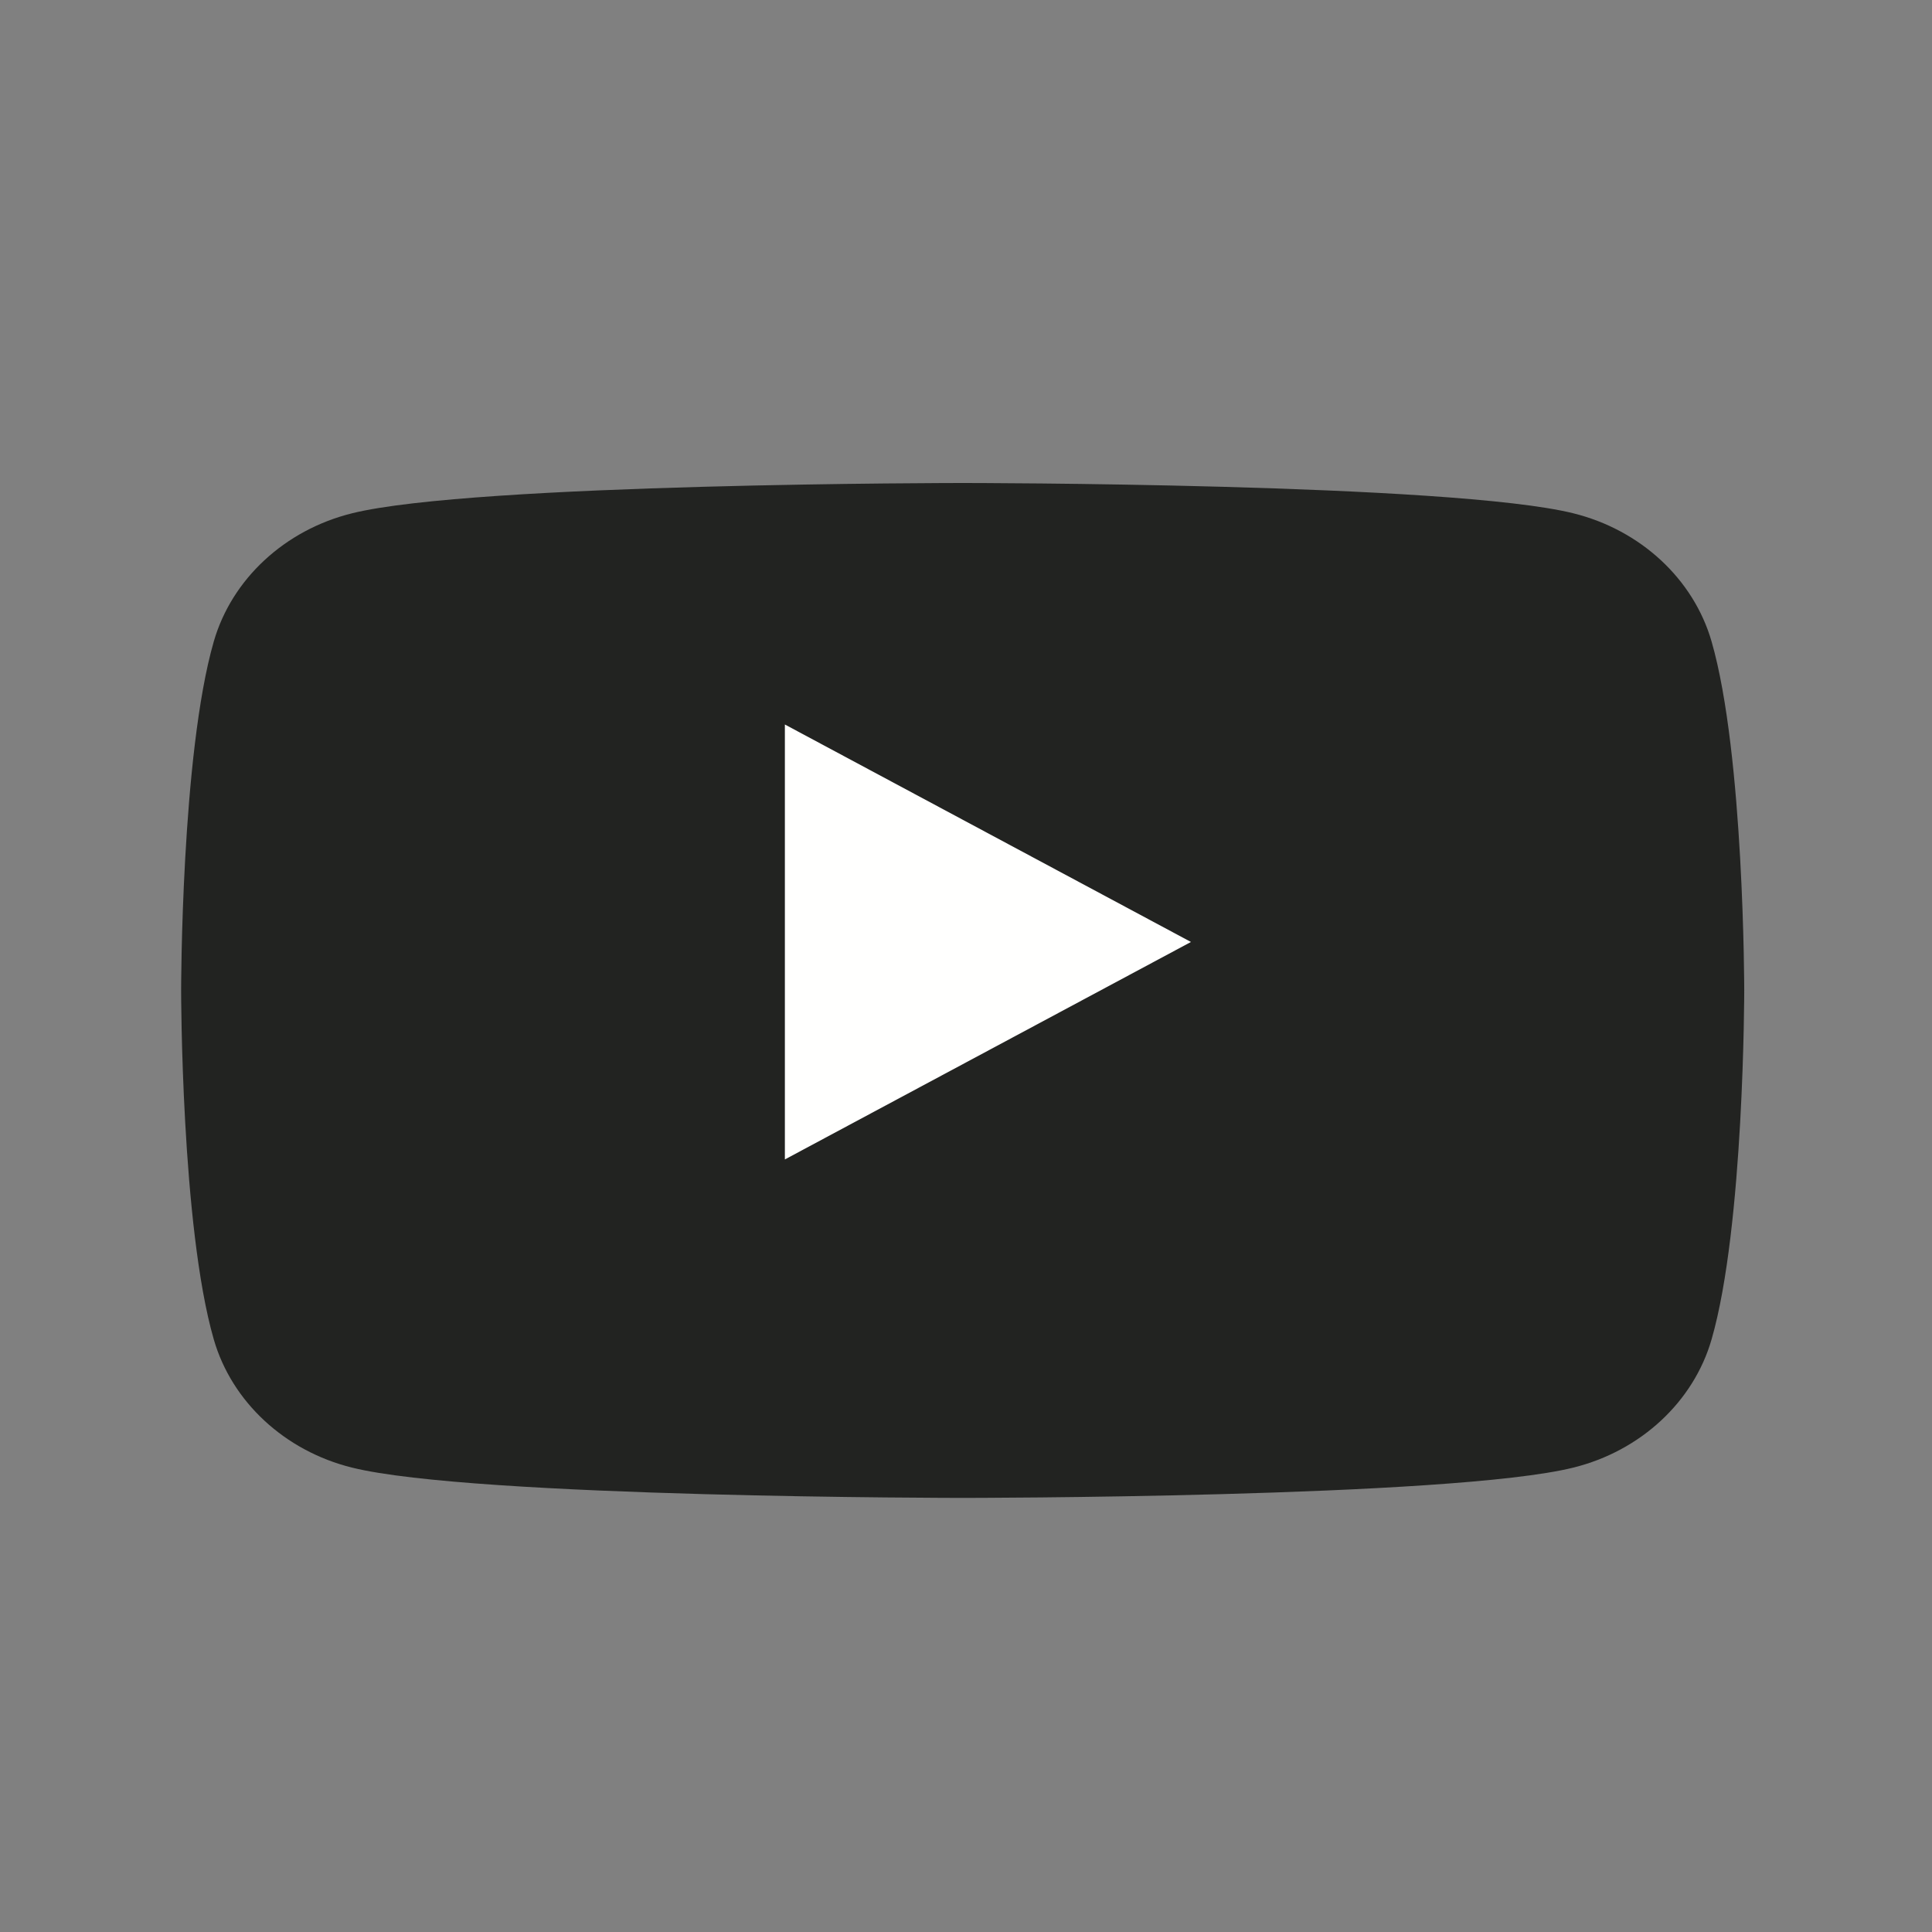
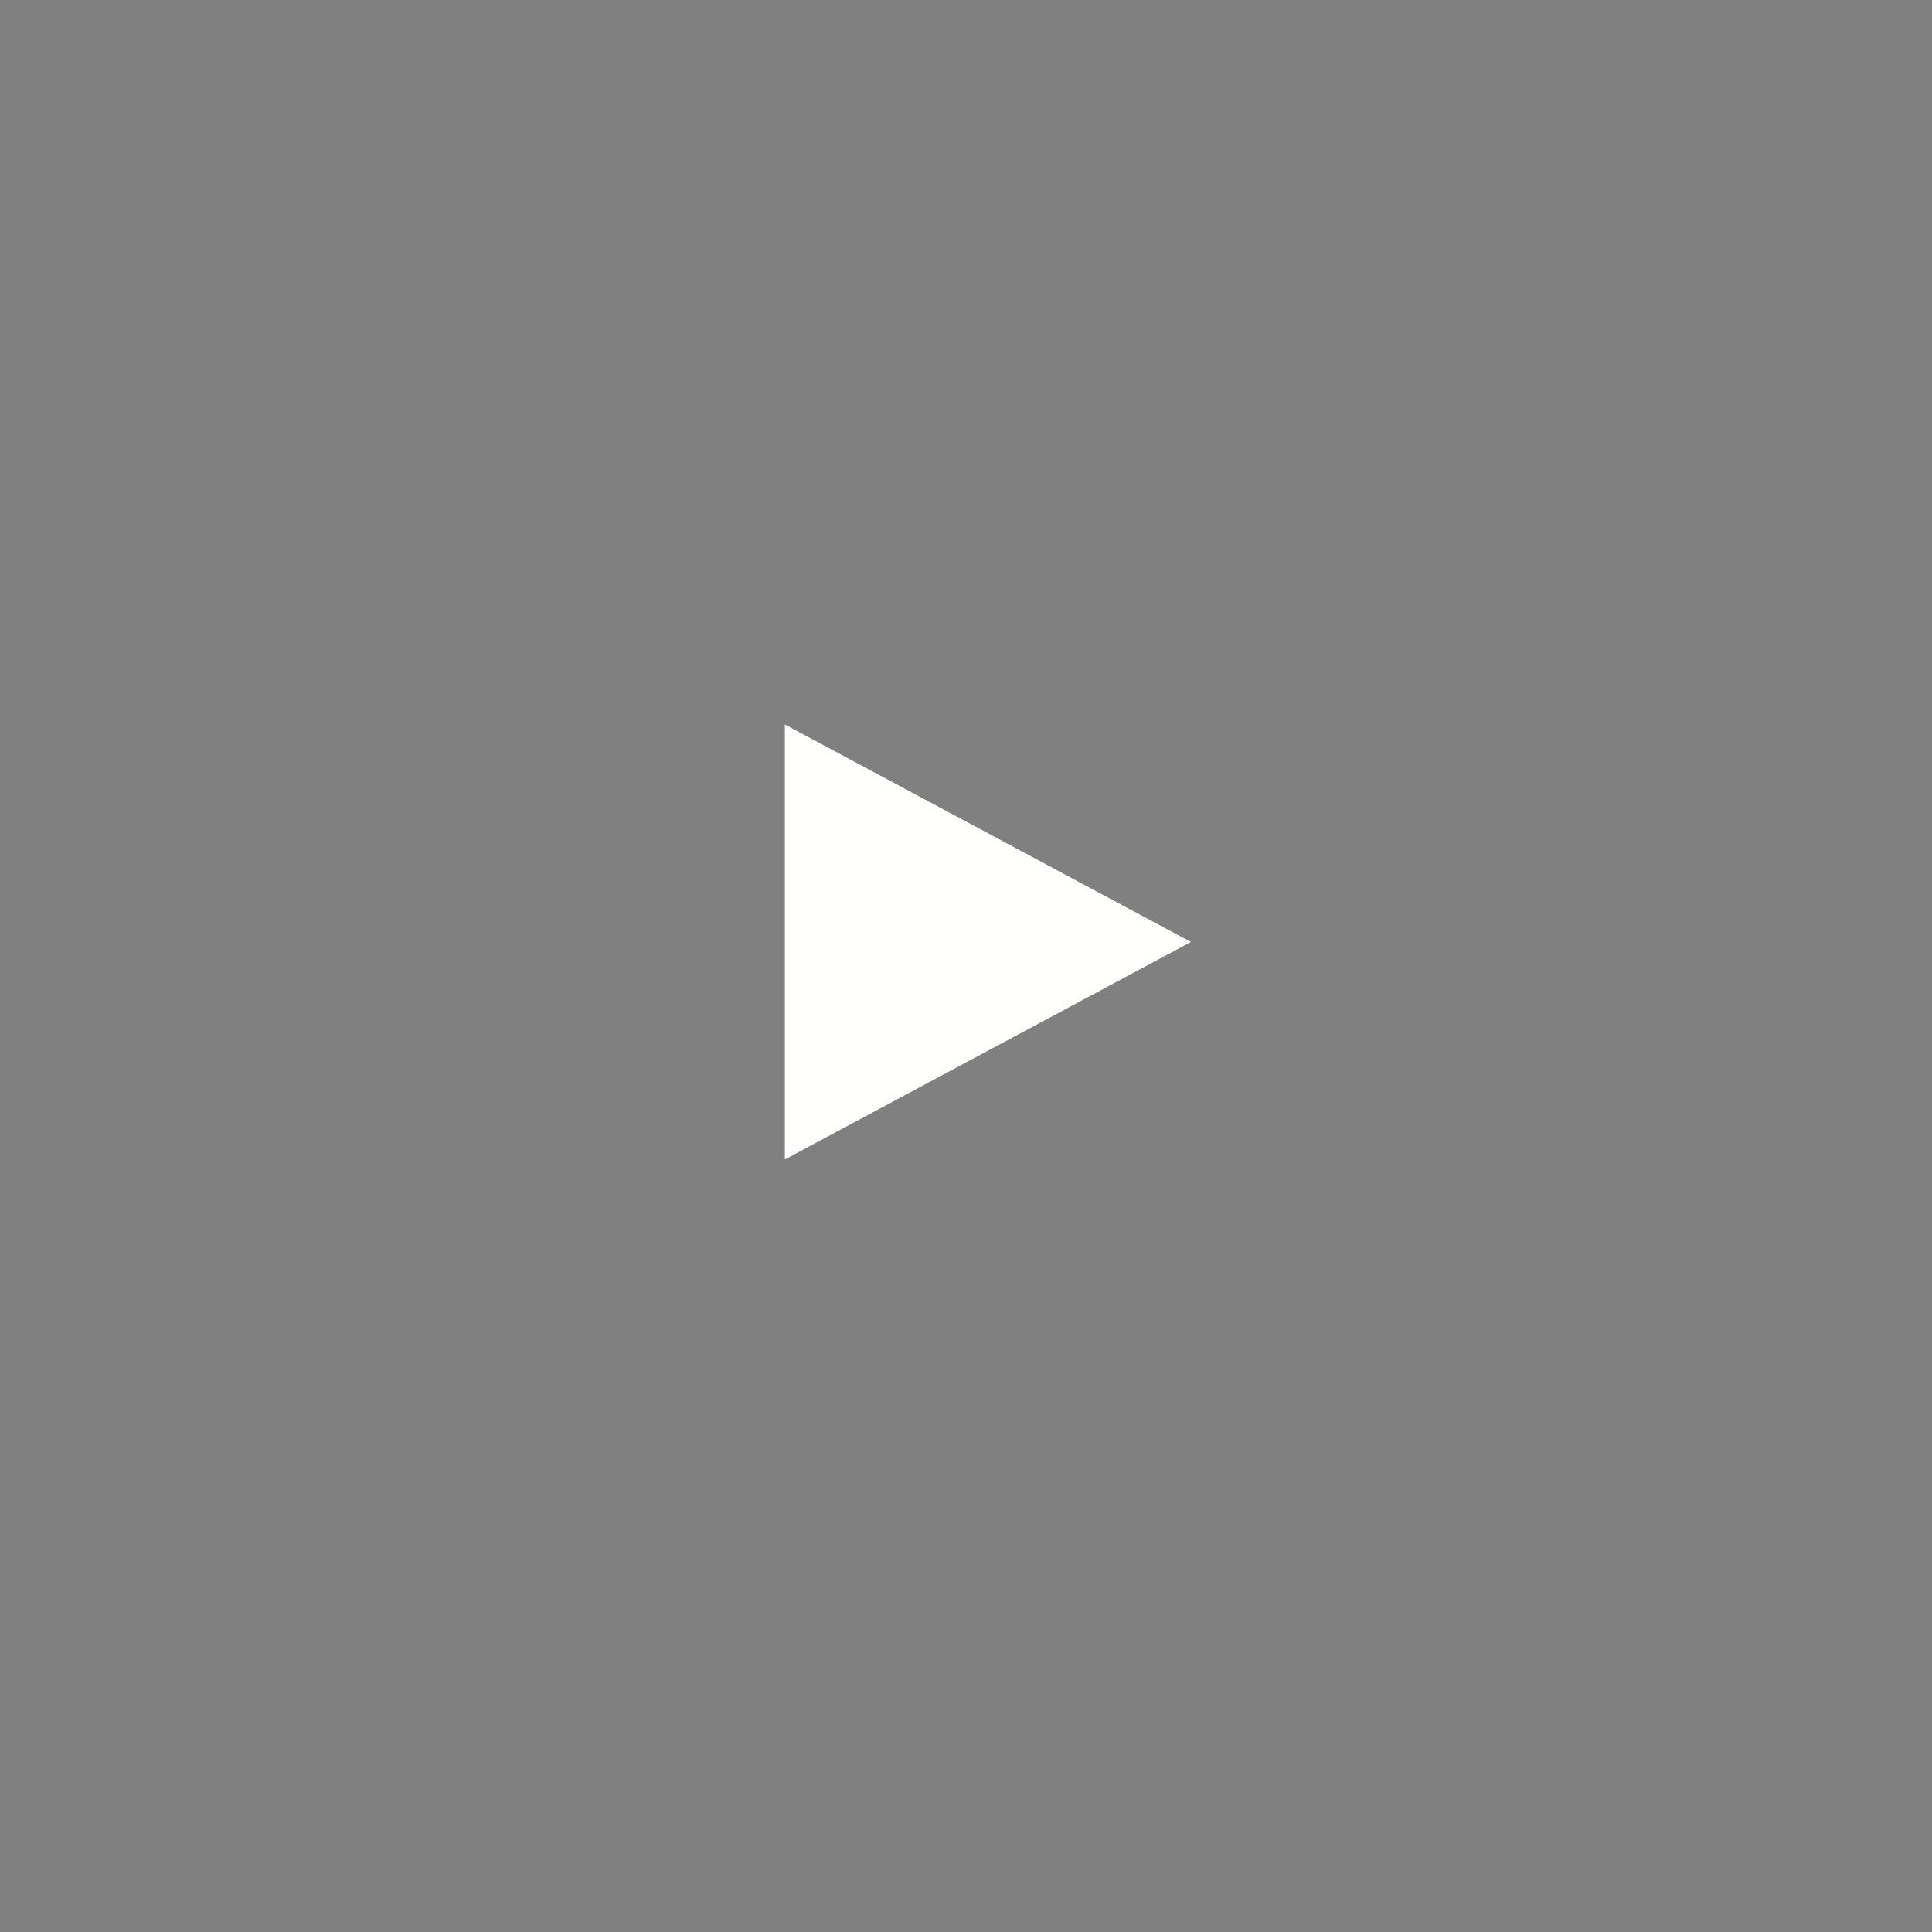
<svg xmlns="http://www.w3.org/2000/svg" width="32px" height="32px" viewBox="0 0 32 32" version="1.1">
  <rect x="0" y="0" width="32" height="32" fill="#808080" stroke="none" />
  <title>/logo/sns/youtube</title>
  <desc>Created with Sketch.</desc>
  <g id="/logo/sns/youtube" stroke="none" stroke-width="1" fill="none" fill-rule="evenodd">
-     <path d="M28.349,10.625 C28.051,9.592 27.174,8.778 26.06,8.502 C24.041,8 15.945,8 15.945,8 C15.945,8 7.849,8 5.83,8.502 C4.716,8.778 3.839,9.592 3.541,10.625 C3,12.498 3,16.405 3,16.405 C3,16.405 3,20.312 3.541,22.185 C3.839,23.218 4.716,24.032 5.83,24.308 C7.849,24.81 15.945,24.81 15.945,24.81 C15.945,24.81 24.041,24.81 26.06,24.308 C27.174,24.032 28.051,23.218 28.349,22.185 C28.89,20.312 28.89,16.405 28.89,16.405 C28.89,16.405 28.89,12.498 28.349,10.625" id="Fill-9" fill="#222321" />
    <polyline id="Fill-11" fill="#FFFFFE" points="13 19.204 13 12 19.726 15.602 13 19.204" />
  </g>
</svg>